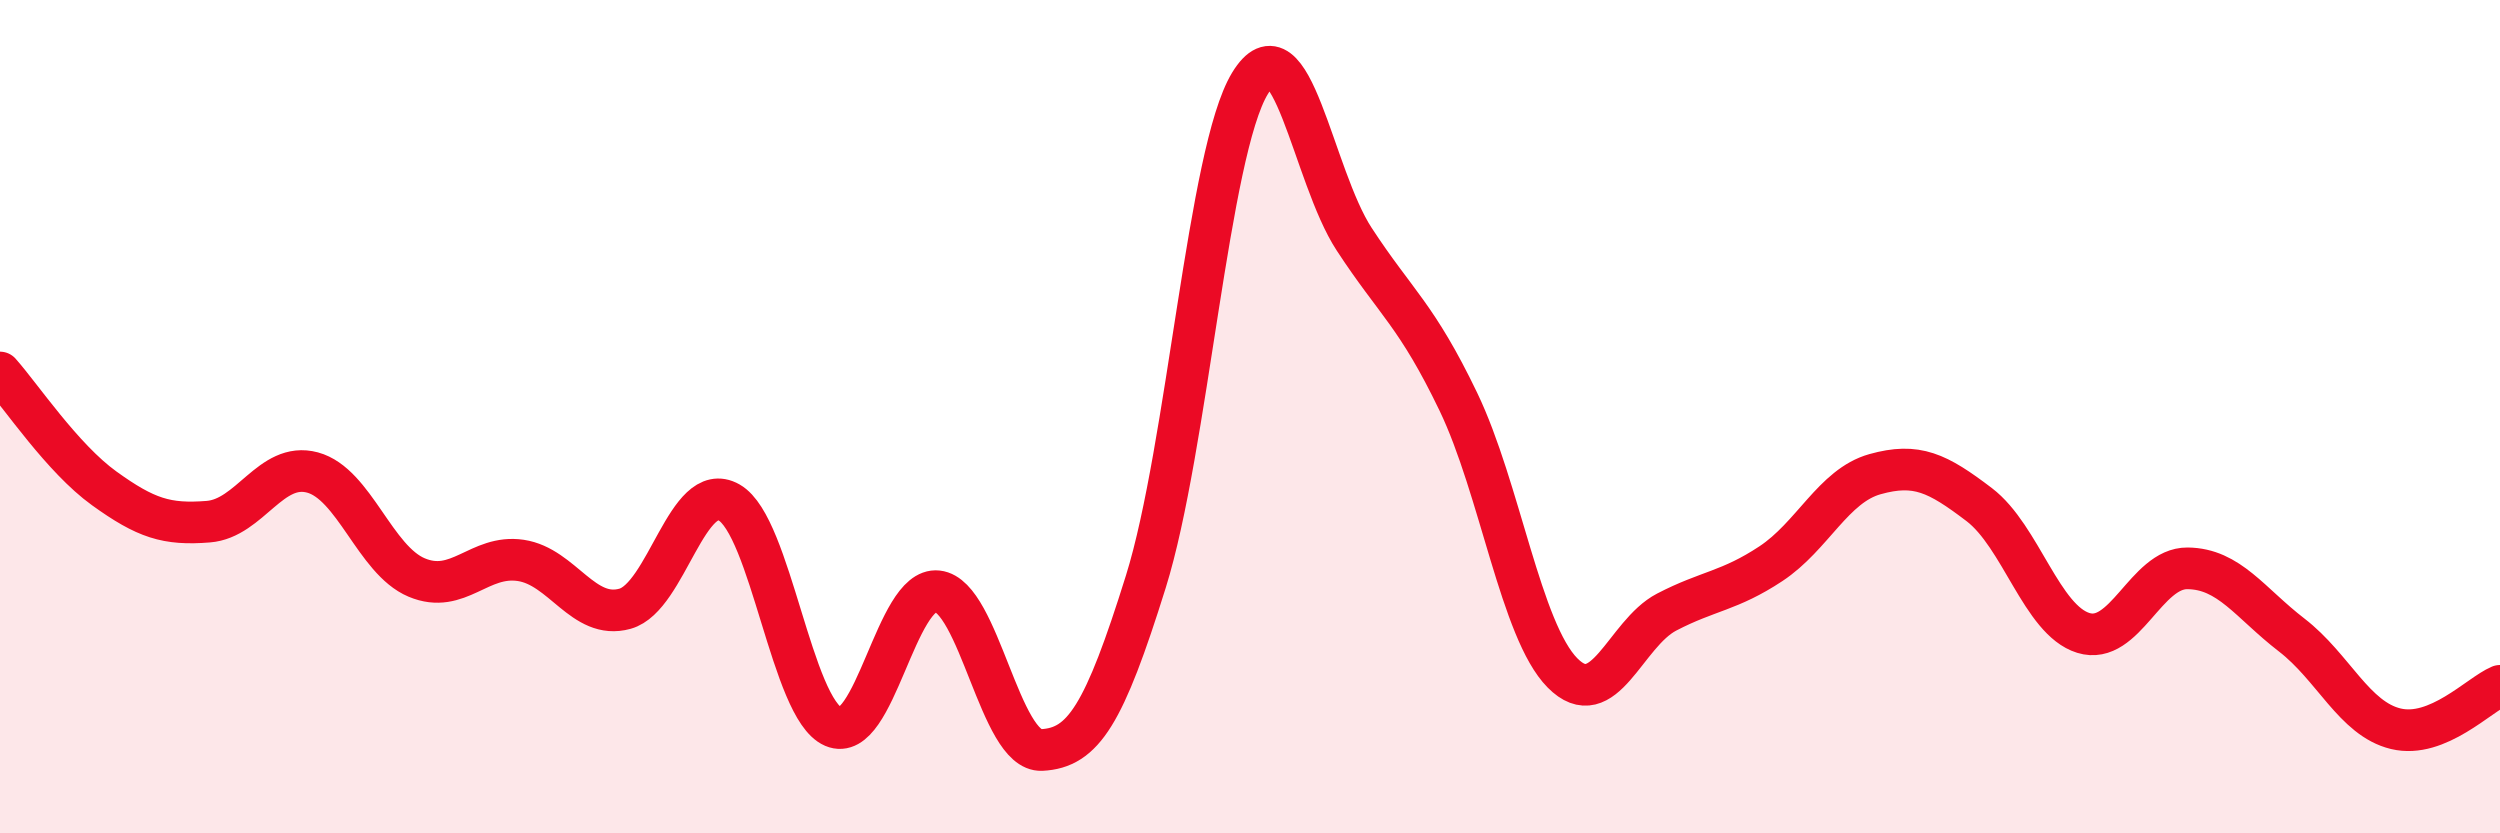
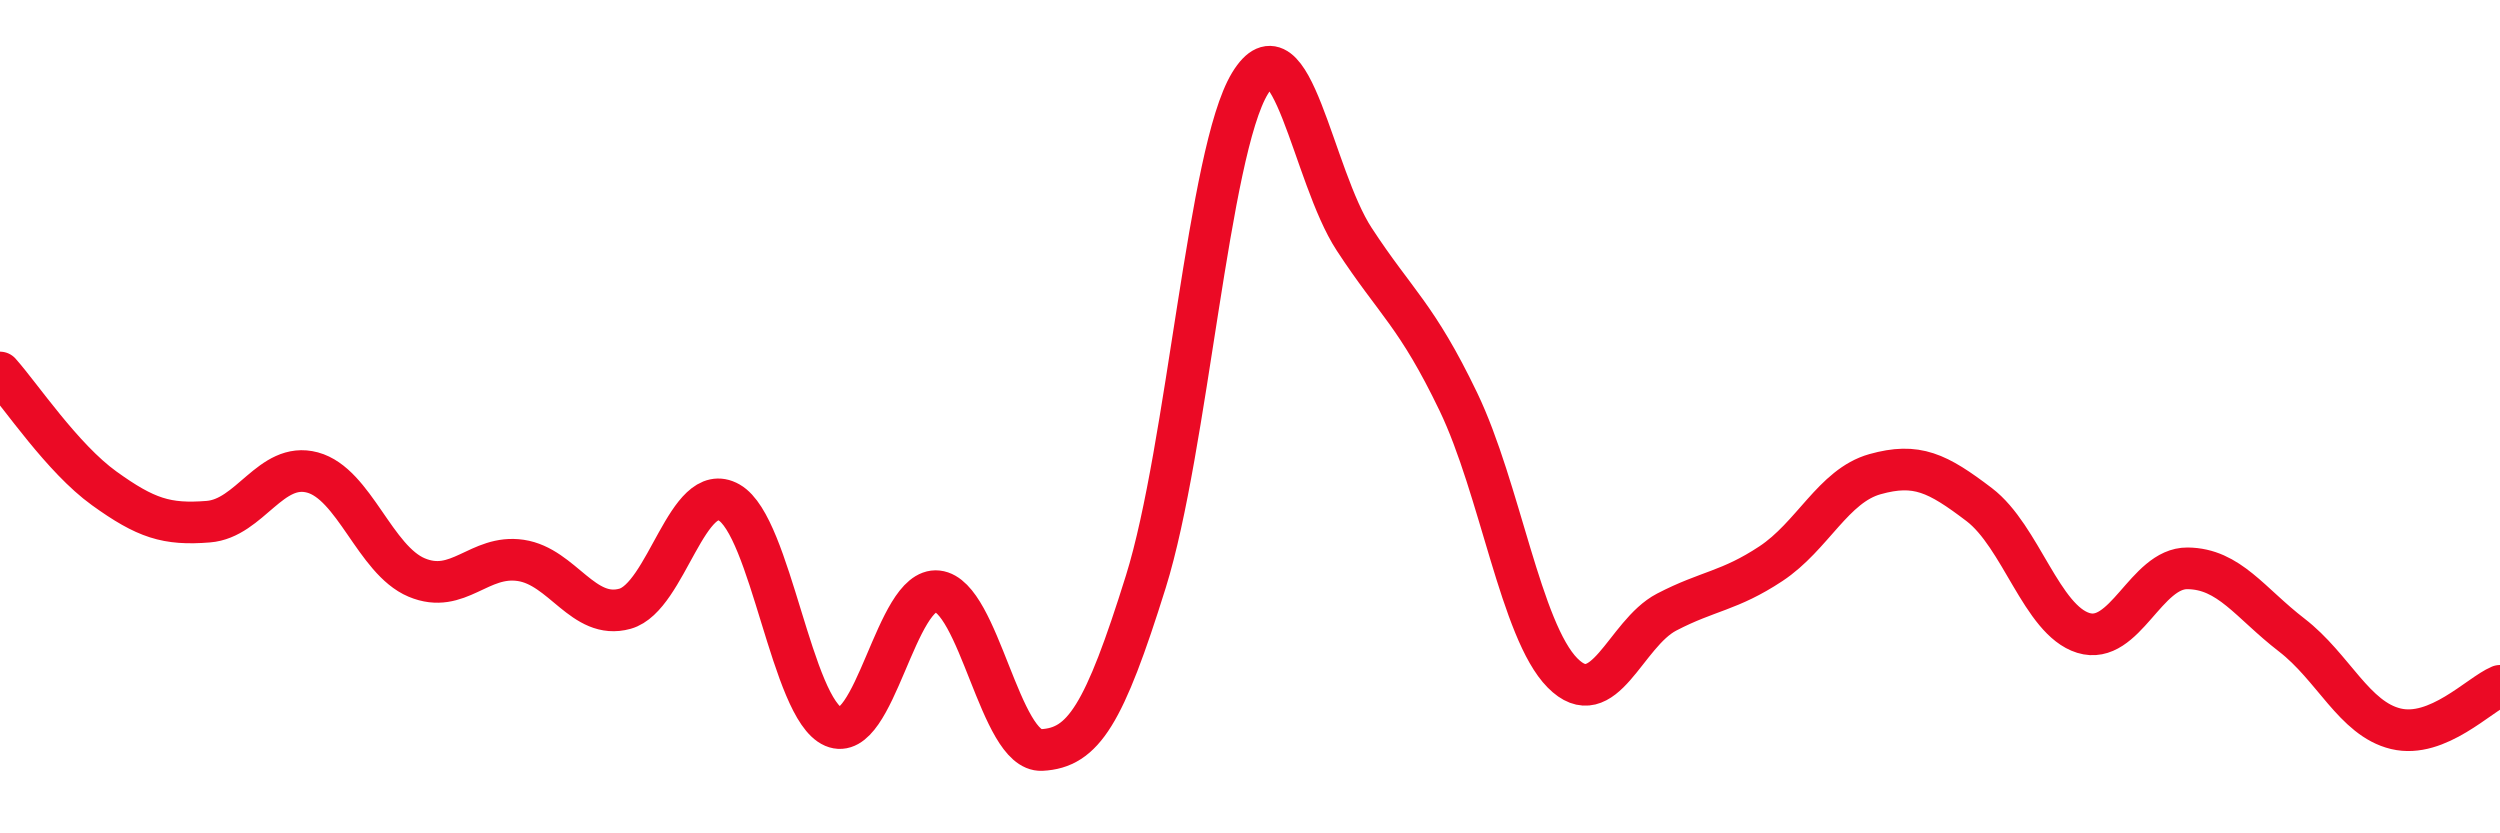
<svg xmlns="http://www.w3.org/2000/svg" width="60" height="20" viewBox="0 0 60 20">
-   <path d="M 0,8.94 C 0.5,9.5 1.5,11 2.5,11.72 C 3.5,12.44 4,12.6 5,12.52 C 6,12.44 6.5,11.07 7.5,11.34 C 8.5,11.61 9,13.44 10,13.86 C 11,14.28 11.5,13.3 12.5,13.45 C 13.5,13.6 14,14.89 15,14.61 C 16,14.33 16.5,11.49 17.5,12.06 C 18.5,12.63 19,17.01 20,17.44 C 21,17.87 21.5,14.08 22.5,14.19 C 23.5,14.3 24,18.05 25,18 C 26,17.95 26.5,17.16 27.5,13.96 C 28.5,10.76 29,3.64 30,2 C 31,0.36 31.5,4.21 32.5,5.74 C 33.5,7.27 34,7.56 35,9.64 C 36,11.72 36.5,15.14 37.5,16.15 C 38.5,17.16 39,15.21 40,14.69 C 41,14.17 41.5,14.19 42.5,13.53 C 43.5,12.87 44,11.66 45,11.38 C 46,11.1 46.5,11.35 47.5,12.11 C 48.5,12.87 49,14.88 50,15.19 C 51,15.5 51.5,13.63 52.5,13.64 C 53.5,13.65 54,14.47 55,15.24 C 56,16.01 56.5,17.25 57.5,17.49 C 58.5,17.73 59.5,16.67 60,16.46L60 20L0 20Z" fill="#EB0A25" opacity="0.1" stroke-linecap="round" stroke-linejoin="round" />
  <path d="M 0,8.94 C 0.5,9.5 1.5,11 2.5,11.72 C 3.5,12.44 4,12.6 5,12.52 C 6,12.44 6.5,11.07 7.5,11.34 C 8.5,11.61 9,13.44 10,13.86 C 11,14.28 11.5,13.3 12.5,13.45 C 13.5,13.6 14,14.89 15,14.61 C 16,14.33 16.5,11.49 17.5,12.06 C 18.5,12.63 19,17.01 20,17.44 C 21,17.87 21.5,14.08 22.5,14.19 C 23.5,14.3 24,18.05 25,18 C 26,17.95 26.5,17.16 27.5,13.96 C 28.5,10.76 29,3.64 30,2 C 31,0.36 31.5,4.21 32.5,5.74 C 33.5,7.27 34,7.56 35,9.64 C 36,11.72 36.5,15.14 37.5,16.15 C 38.5,17.16 39,15.21 40,14.69 C 41,14.17 41.5,14.19 42.5,13.53 C 43.5,12.87 44,11.66 45,11.38 C 46,11.1 46.5,11.35 47.5,12.11 C 48.5,12.87 49,14.88 50,15.19 C 51,15.5 51.5,13.63 52.5,13.64 C 53.5,13.65 54,14.47 55,15.24 C 56,16.01 56.5,17.25 57.5,17.49 C 58.5,17.73 59.5,16.67 60,16.46" stroke="#EB0A25" stroke-width="1" fill="none" stroke-linecap="round" stroke-linejoin="round" />
</svg>